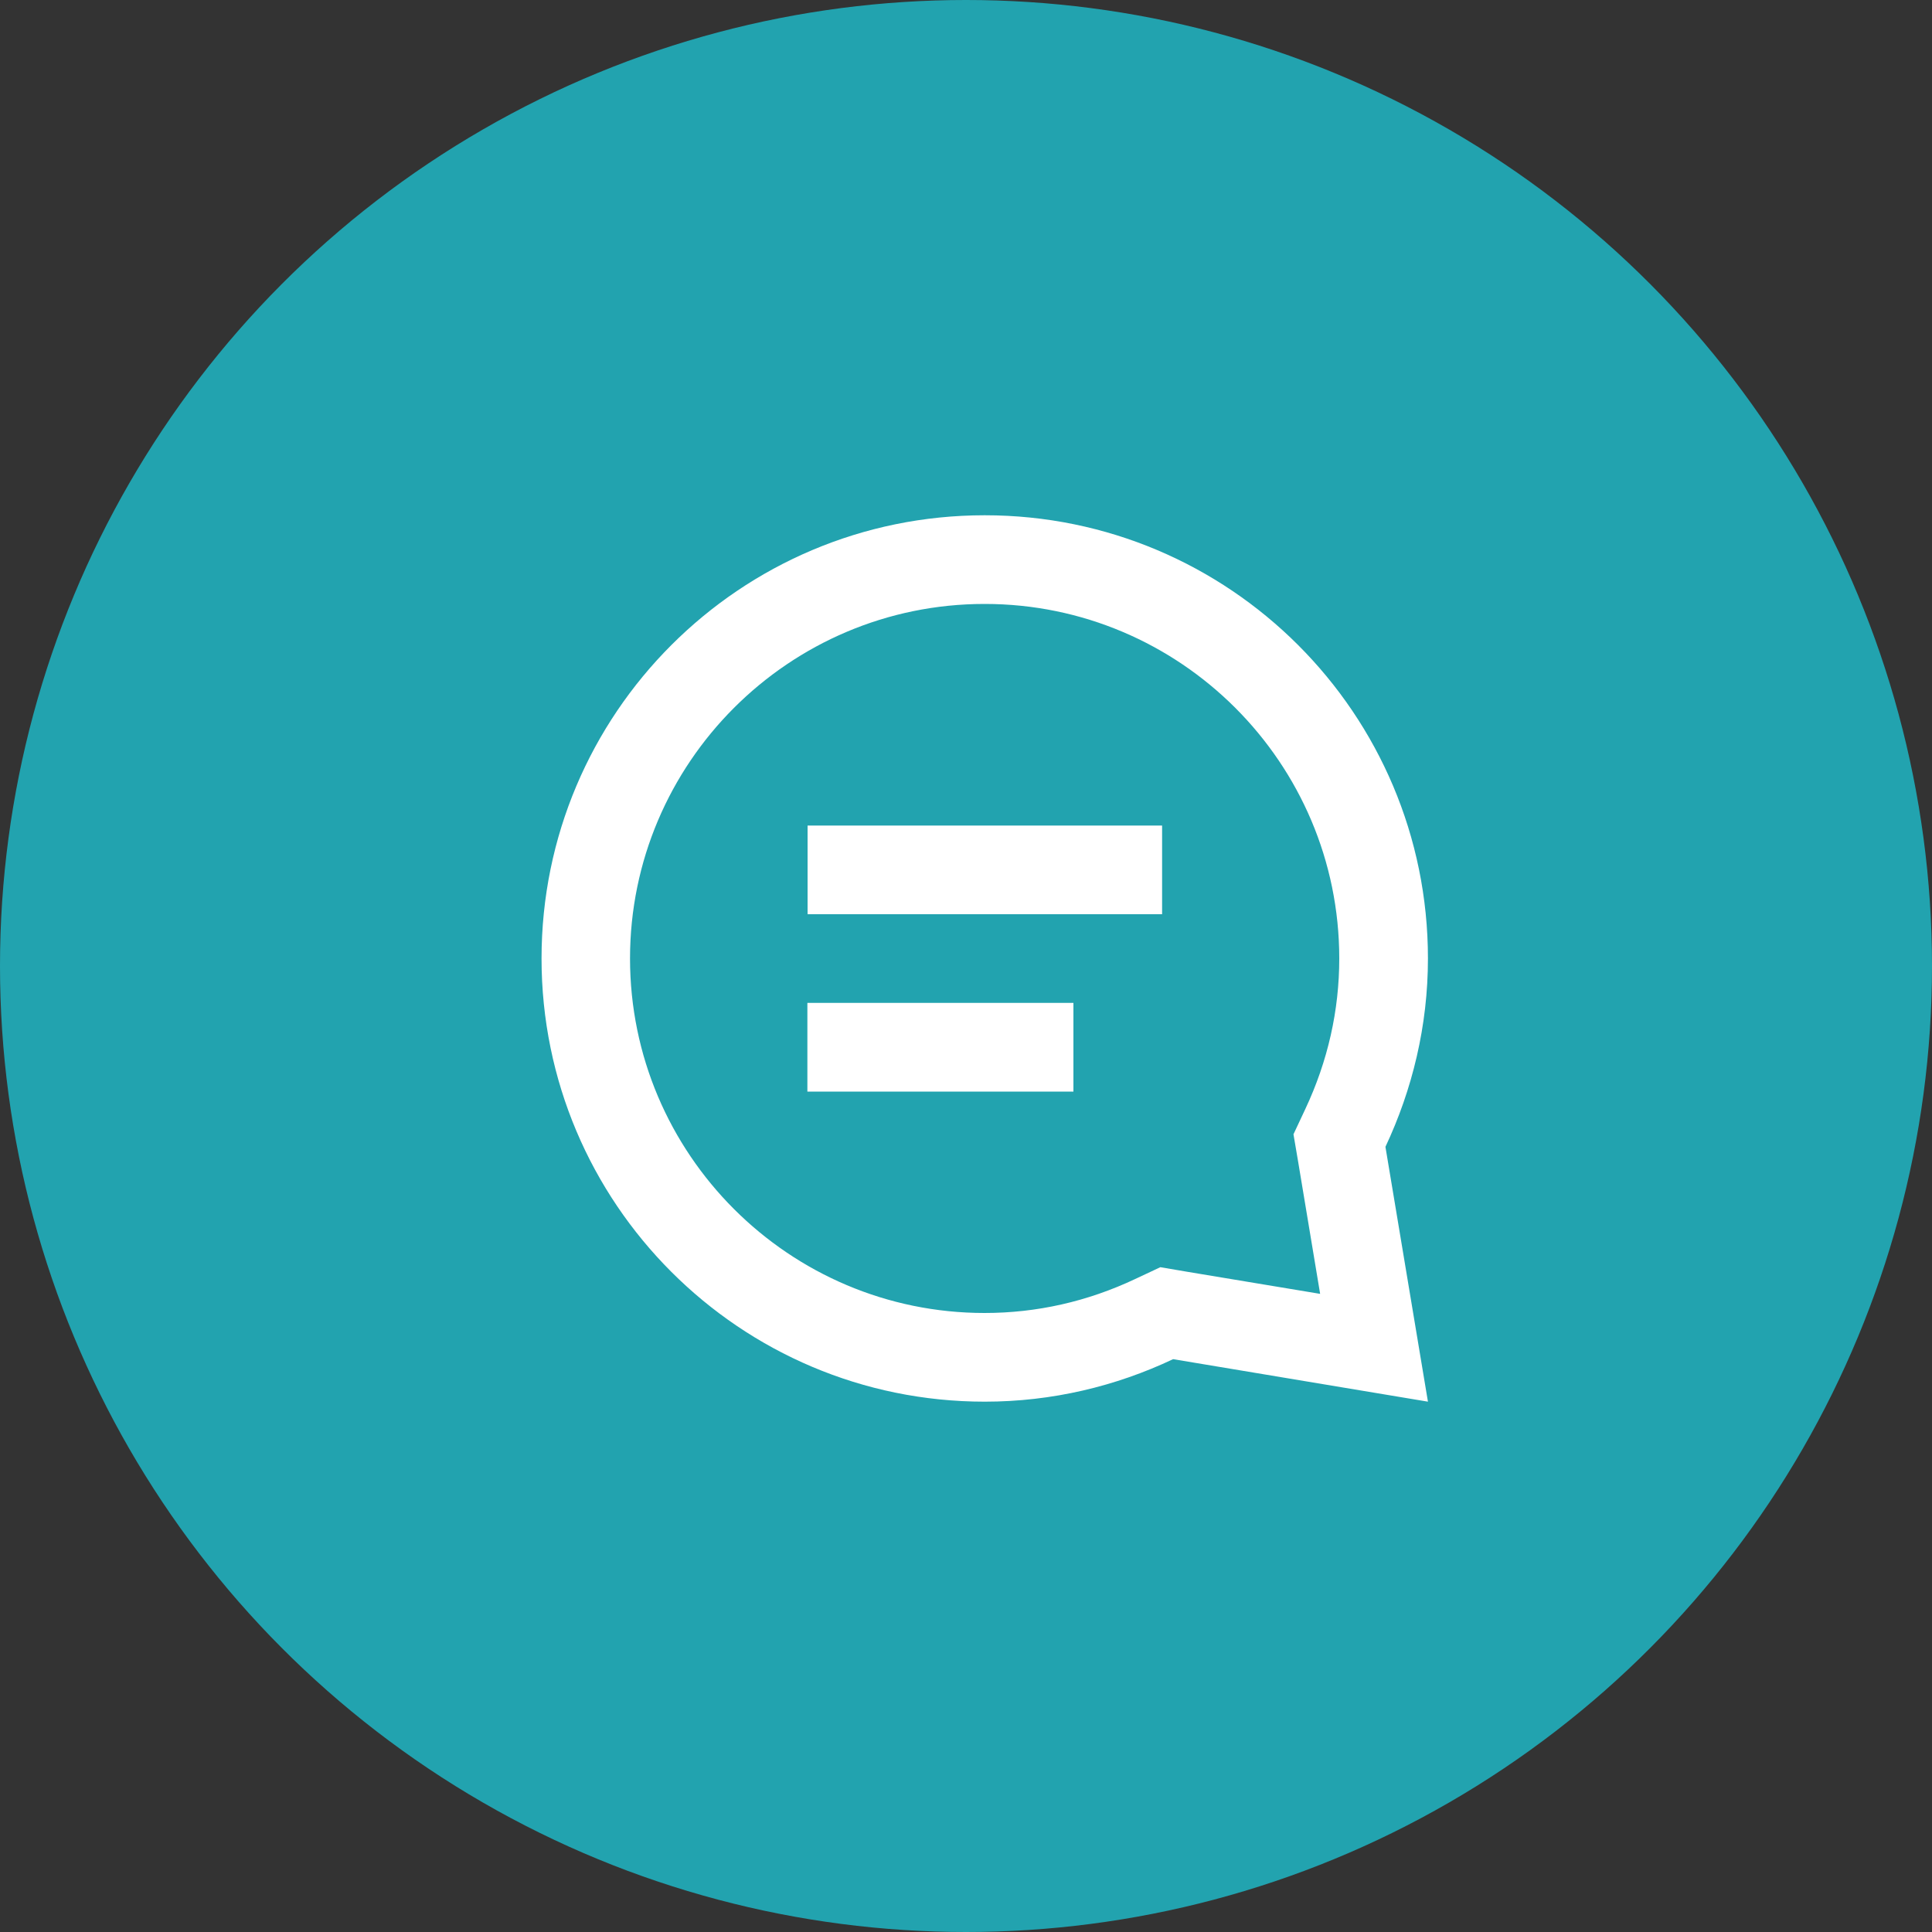
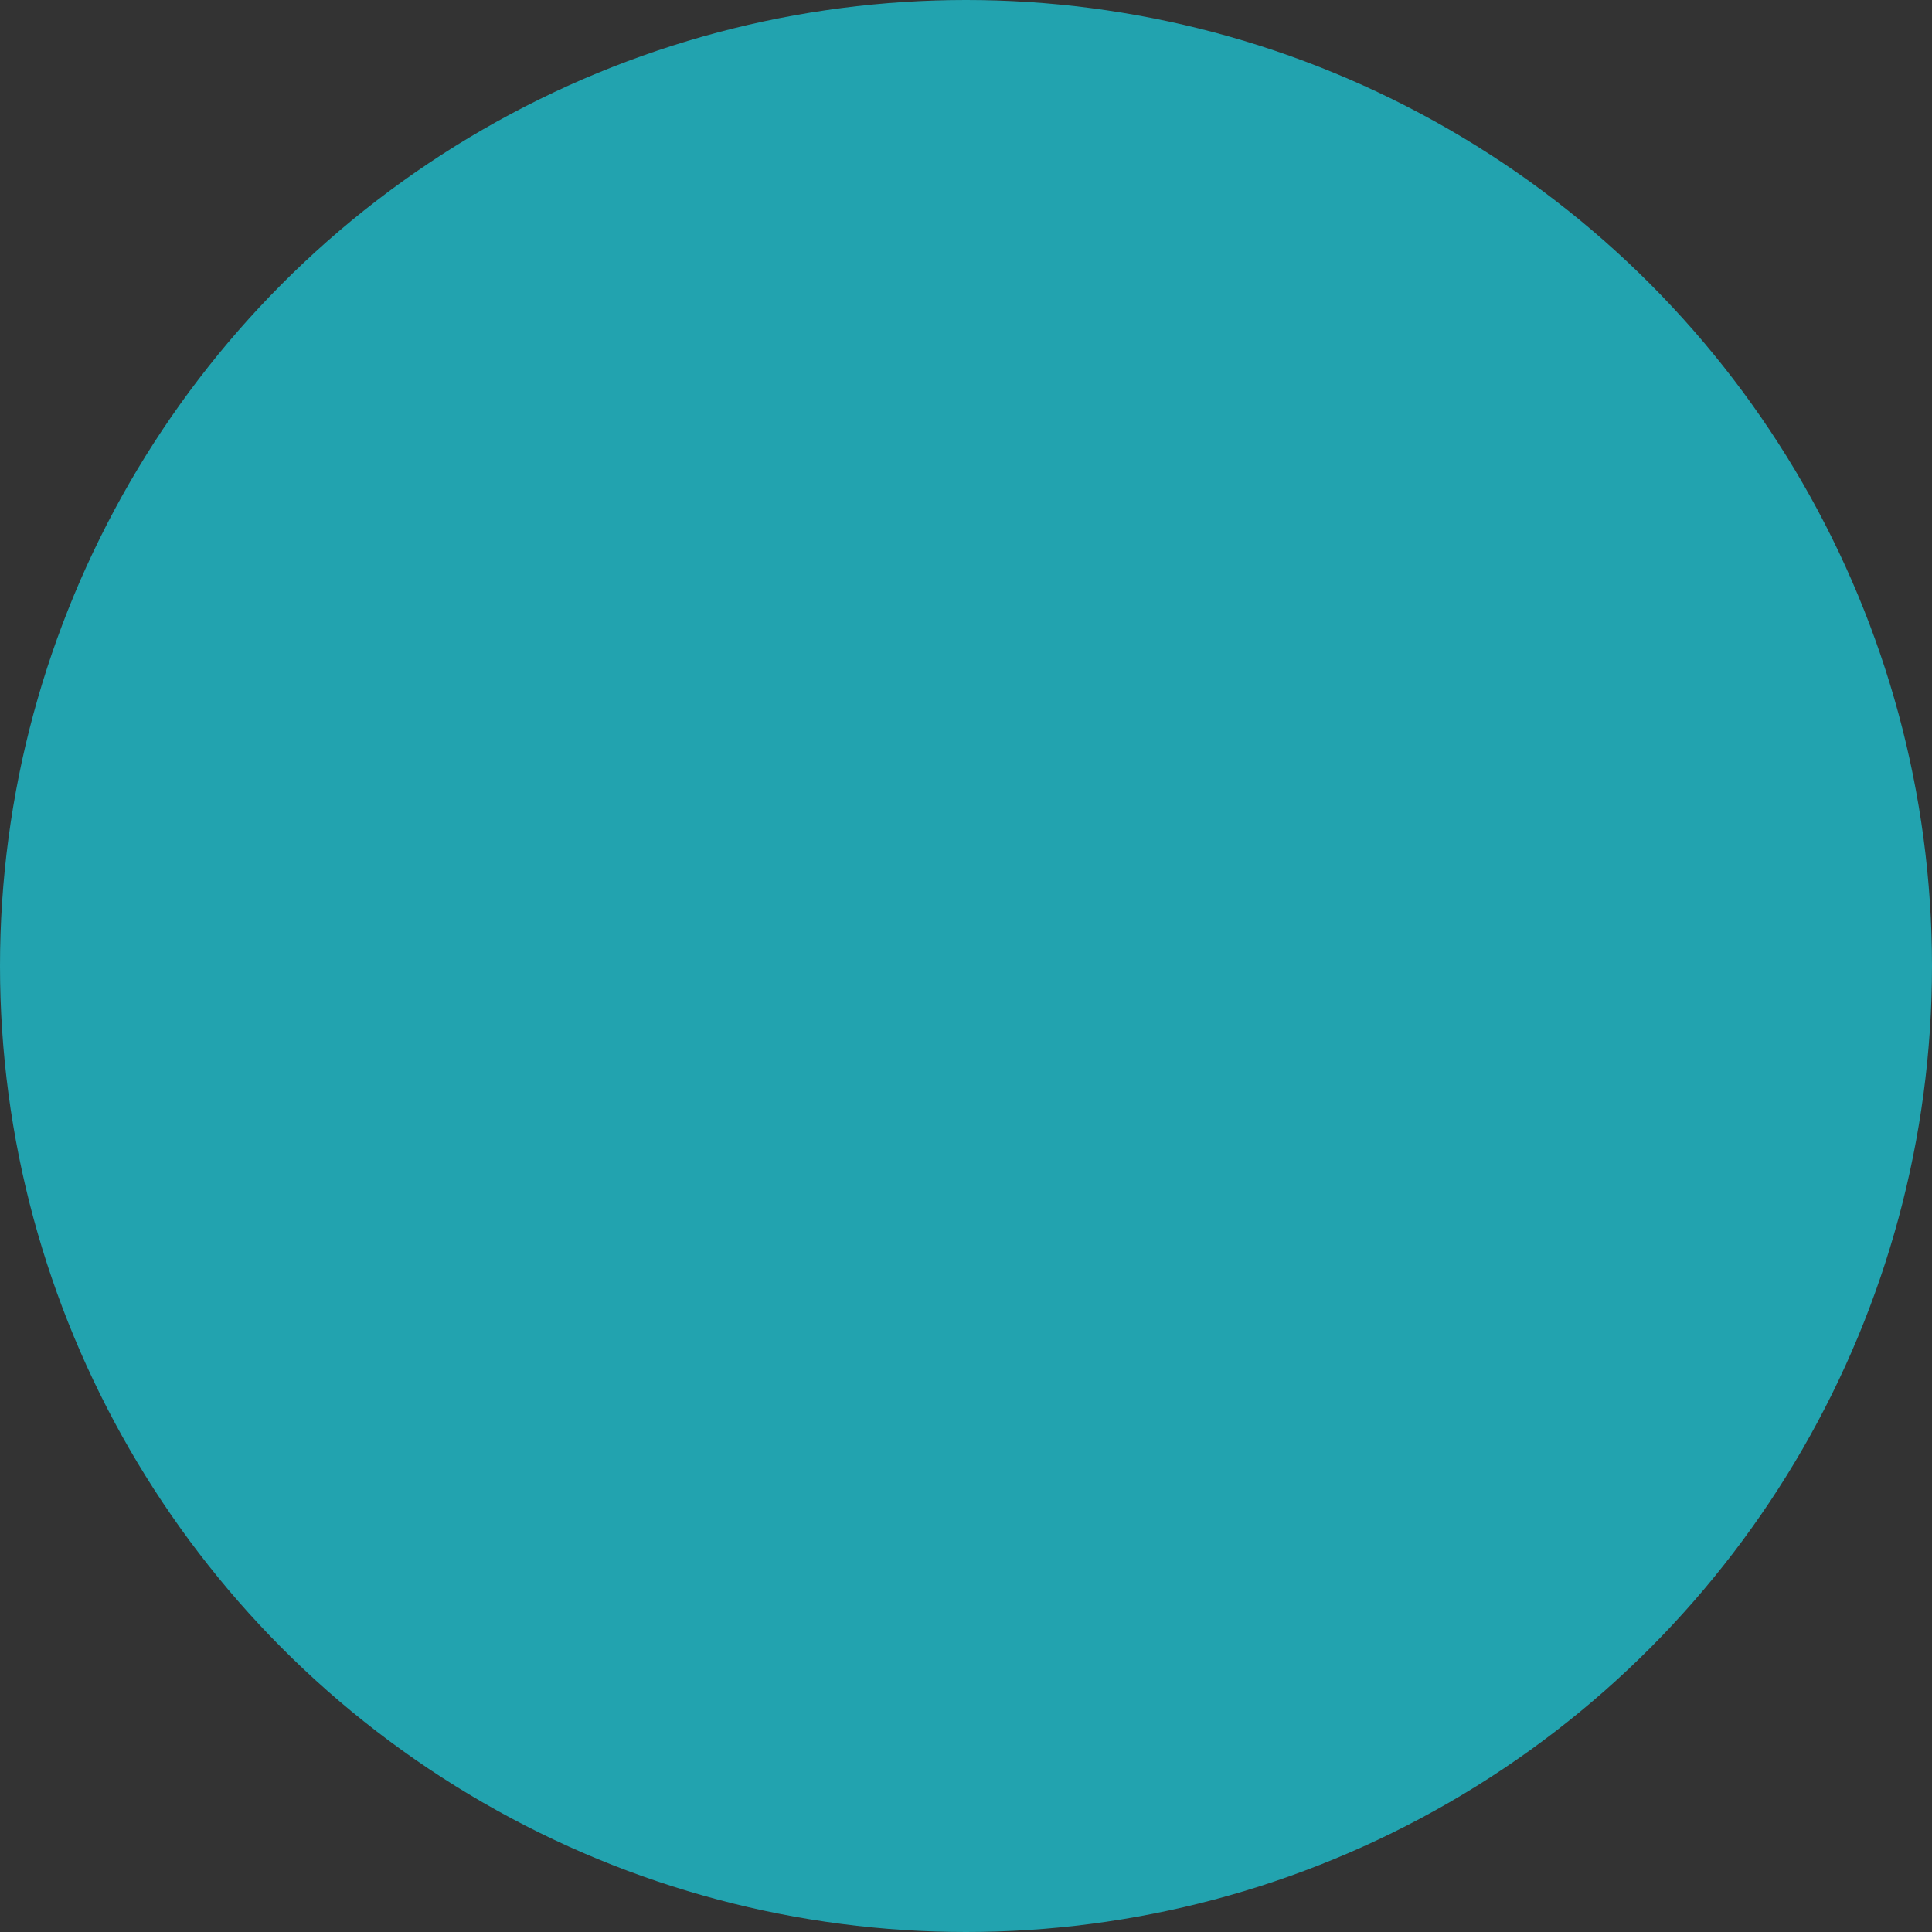
<svg xmlns="http://www.w3.org/2000/svg" id="Layer_2" viewBox="0 0 100 100">
  <rect x="0" y="0" width="100" height="100" fill="#333333" stroke="none" />
  <defs>
    <style>.cls-1{fill:#22a3af;}.cls-2{fill:#fff;fill-rule:evenodd;}</style>
  </defs>
  <g id="Layer_1-2">
    <g>
      <circle class="cls-1" cx="50" cy="50" r="50" />
      <g id="Icon_Navigation_g-icon-chat-2">
        <g id="Fill-1">
-           <path id="path-1" class="cls-2" d="m55.56,51.91v4.59h-13.77v-4.59h13.77Zm4.59-9.18v4.59h-18.35v-4.59h18.35Zm-9.18-16.06c-12.67,0-22.94,10.27-22.94,22.94s10.27,22.94,22.94,22.94c3.49,0,6.79-.8,9.75-2.2l13.19,2.2-2.2-13.19c1.39-2.96,2.2-6.26,2.2-9.75,0-12.67-10.27-22.94-22.94-22.94m0,4.59c10.12,0,18.35,8.23,18.35,18.35,0,2.69-.59,5.31-1.76,7.8l-.61,1.3.24,1.41,1.14,6.85-6.86-1.14-1.41-.24-1.3.61c-2.48,1.17-5.1,1.76-7.8,1.76-10.12,0-18.35-8.23-18.35-18.35s8.23-18.35,18.35-18.35" />
-         </g>
+           </g>
      </g>
    </g>
  </g>
</svg>